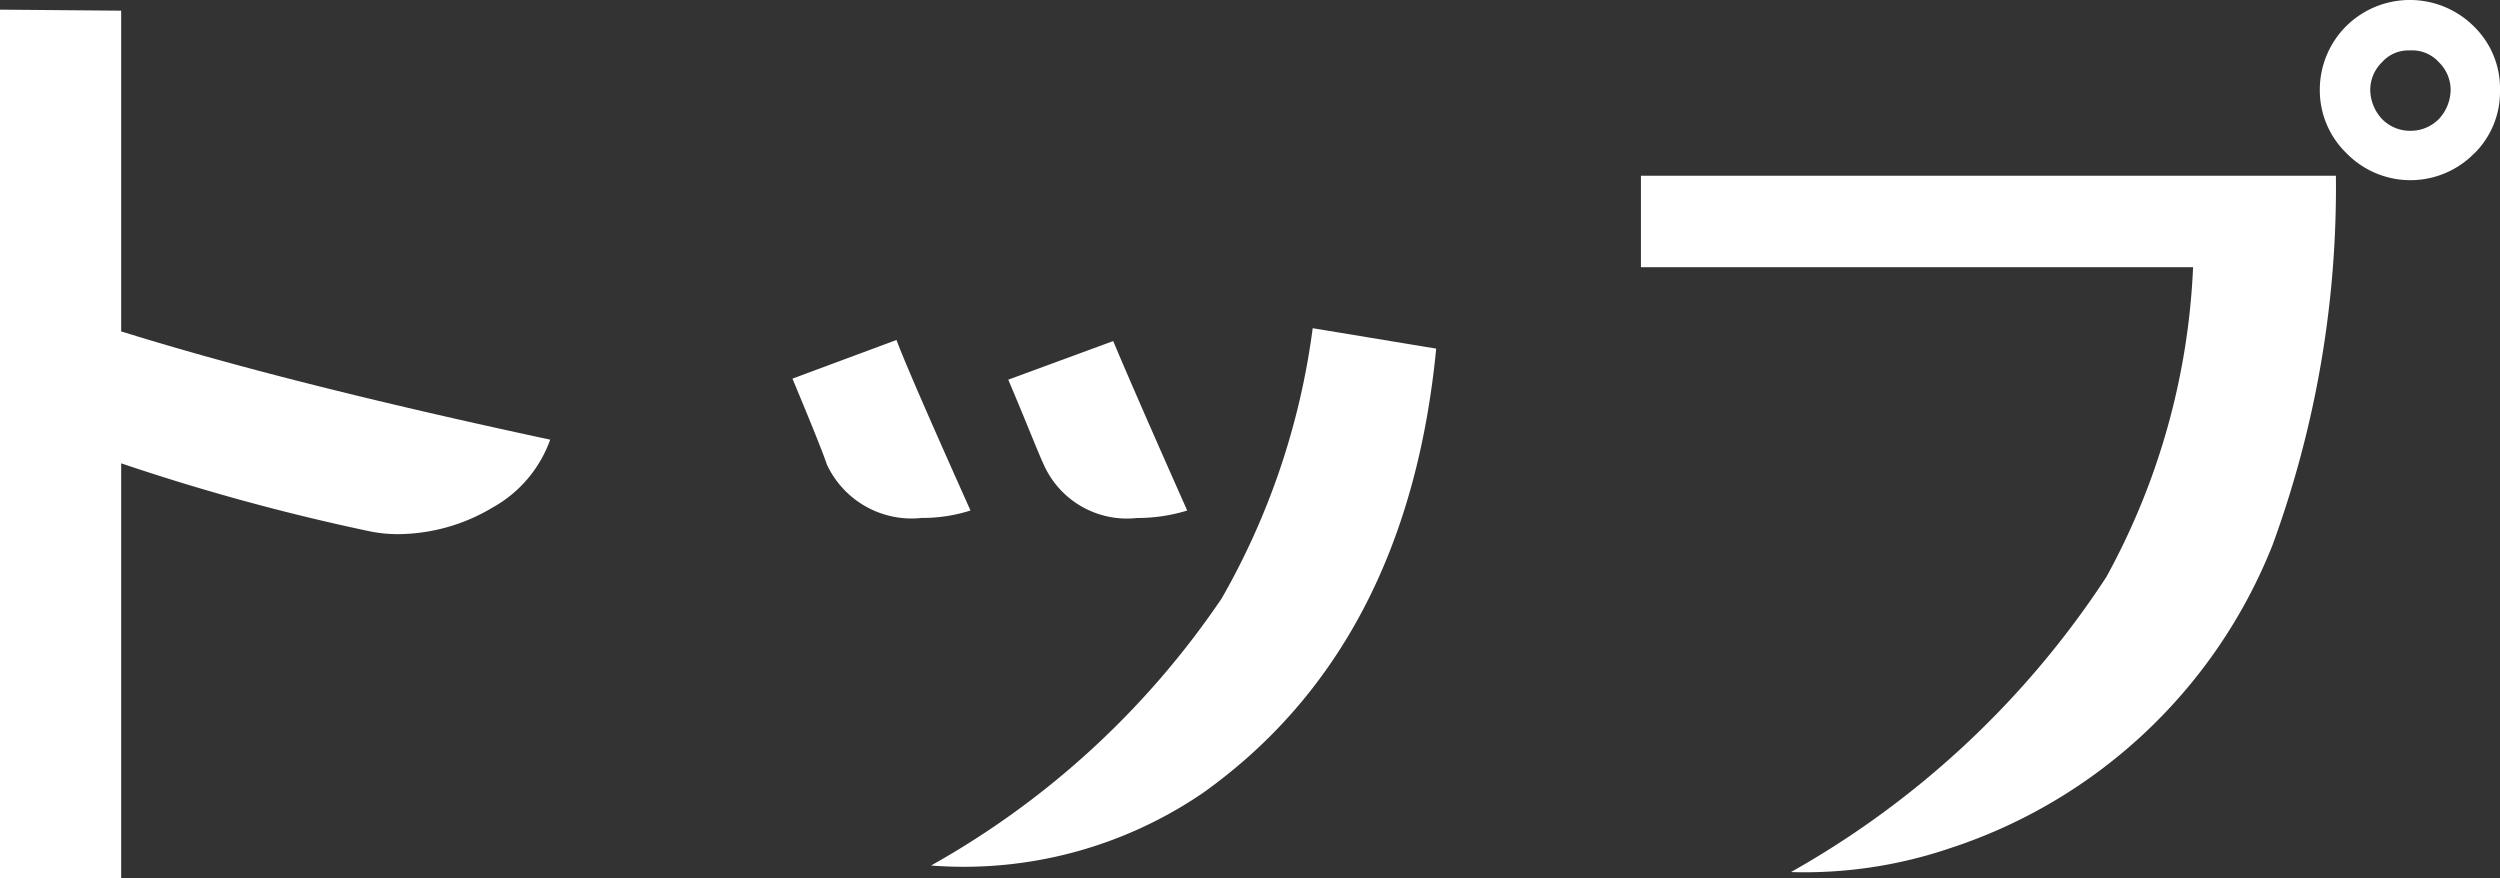
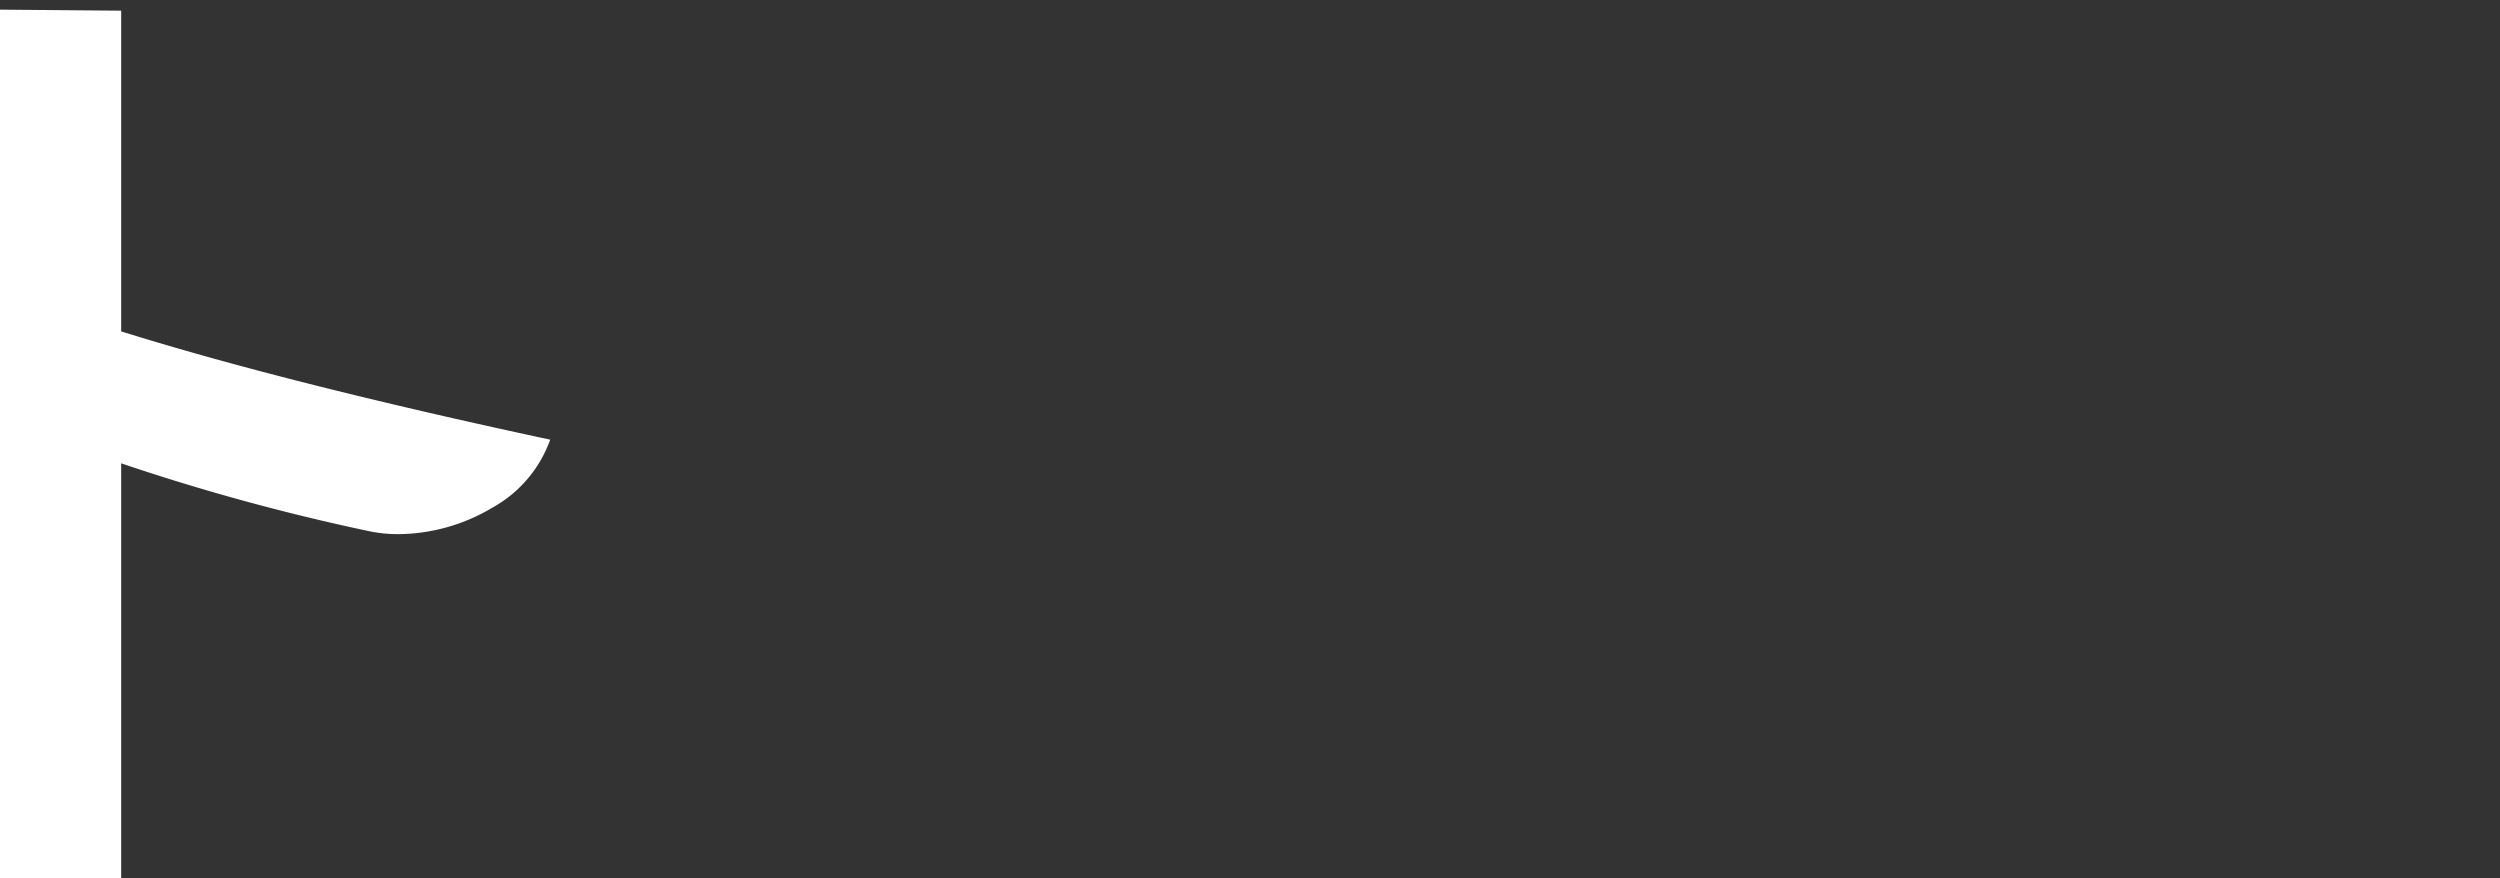
<svg xmlns="http://www.w3.org/2000/svg" id="グループ_67494" data-name="グループ 67494" width="52.636" height="18.493" viewBox="0 0 52.636 18.493">
  <rect x="0" y="0" width="52.636" height="18.493" fill="#333333" stroke="none" />
  <path id="パス_216104" data-name="パス 216104" d="M18.622,10.77a3.91,3.91,0,0,1-1.965.543,2.949,2.949,0,0,1-.632-.068,45.872,45.872,0,0,1-5.194-1.423V18.56H8.28V.27l2.551.022V7.044c2.236.7,5.239,1.467,9.033,2.28a2.658,2.658,0,0,1-1.242,1.445" transform="translate(-8.28 -0.067)" fill="#fff" />
-   <path id="パス_216105" data-name="パス 216105" d="M33.157,13.176a1.968,1.968,0,0,1-1.987-1.129c-.09-.27-.339-.881-.723-1.805l2.19-.814q.237.642,1.558,3.59a3.316,3.316,0,0,1-1.039.157M39.1,18.957a8.929,8.929,0,0,1-5.736,1.536,17.987,17.987,0,0,0,6.12-5.624A15.478,15.478,0,0,0,41.4,9.18l2.6.43c-.406,4.2-2.055,7.315-4.9,9.347m-1.4-5.781a1.917,1.917,0,0,1-1.965-1.129c-.135-.293-.361-.881-.745-1.783L37.2,9.451c.226.542.745,1.739,1.558,3.568a3.558,3.558,0,0,1-1.061.157" transform="translate(-13.762 -2.27)" fill="#fff" />
-   <path id="パス_216106" data-name="パス 216106" d="M67.48,11.47a10.969,10.969,0,0,1-6.8,6.391,9.522,9.522,0,0,1-3.342.5,19.139,19.139,0,0,0,6.639-6.21,14.861,14.861,0,0,0,1.828-6.525H54.18V3.7H68.812A21.9,21.9,0,0,1,67.48,11.47m4.245-8.241a1.881,1.881,0,0,1-2.687,0A1.845,1.845,0,0,1,68.473,1.9,1.894,1.894,0,0,1,69.038.541a1.909,1.909,0,0,1,2.687.023A1.82,1.82,0,0,1,72.267,1.9a1.824,1.824,0,0,1-.542,1.332M70.98,1.31a.755.755,0,0,0-.61-.248.739.739,0,0,0-.587.248.817.817,0,0,0-.248.586.918.918,0,0,0,.248.61.823.823,0,0,0,.587.248.837.837,0,0,0,.61-.248.918.918,0,0,0,.248-.61.817.817,0,0,0-.248-.586" transform="translate(-19.631)" fill="#fff" />
</svg>